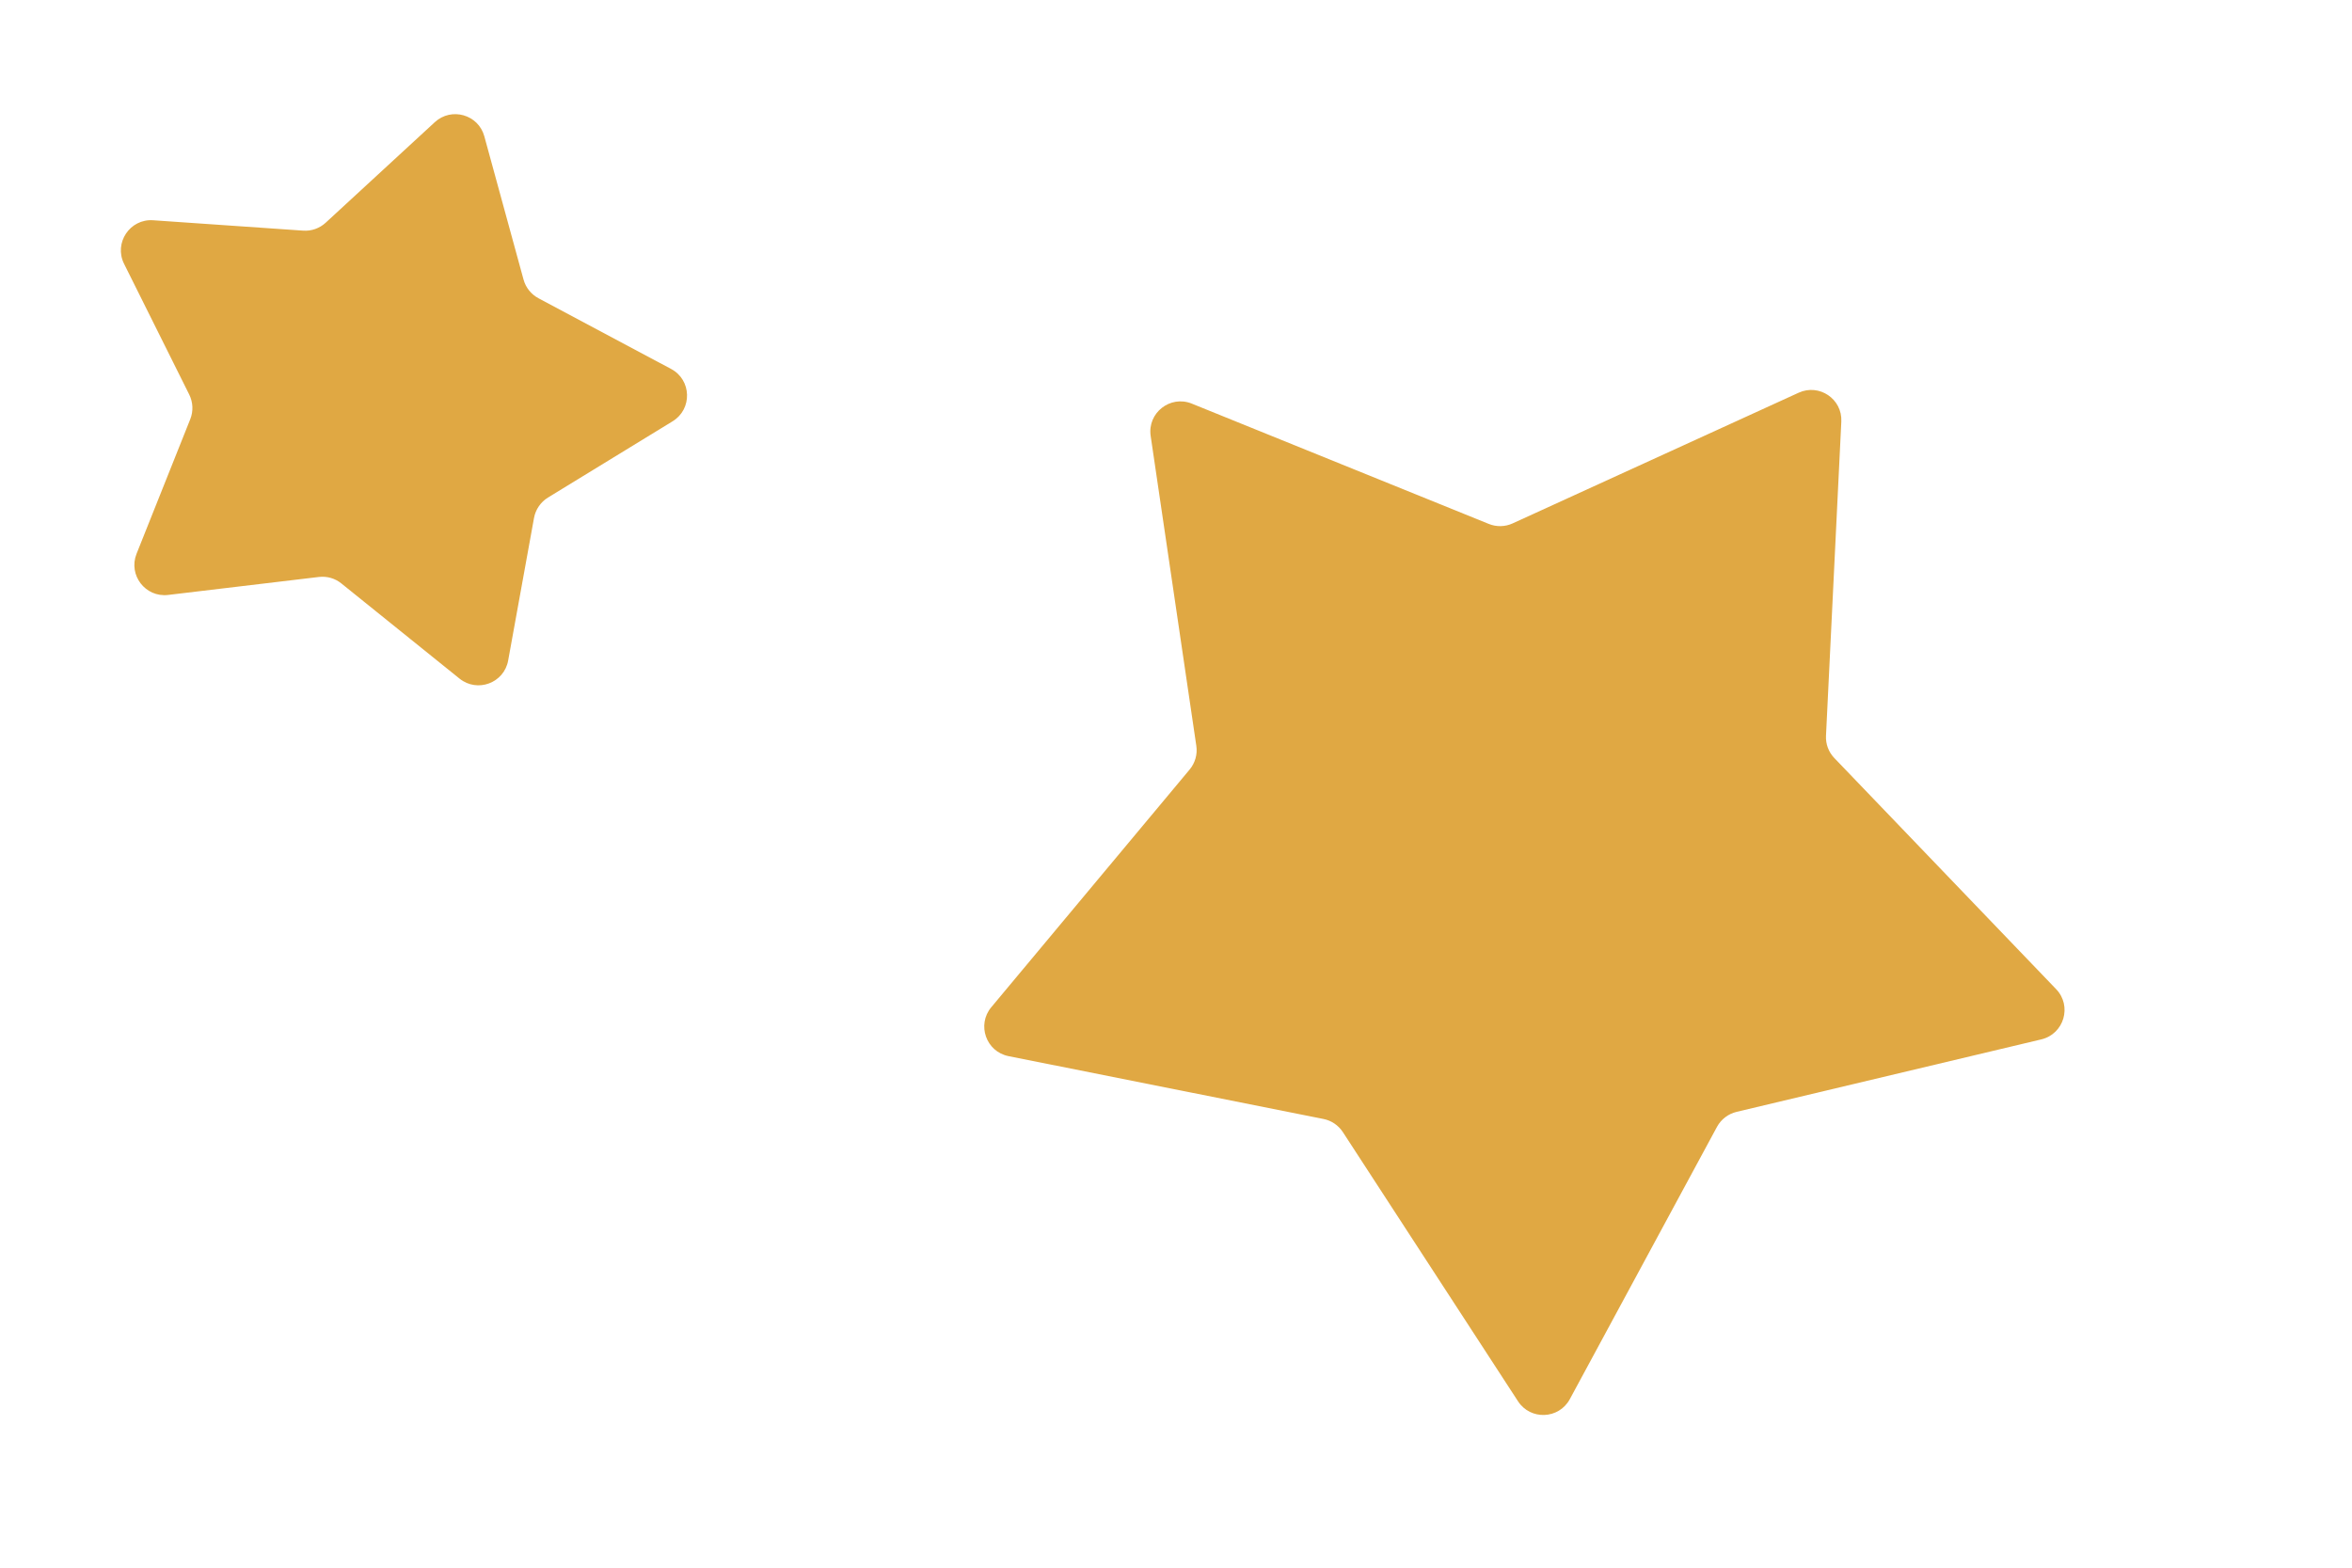
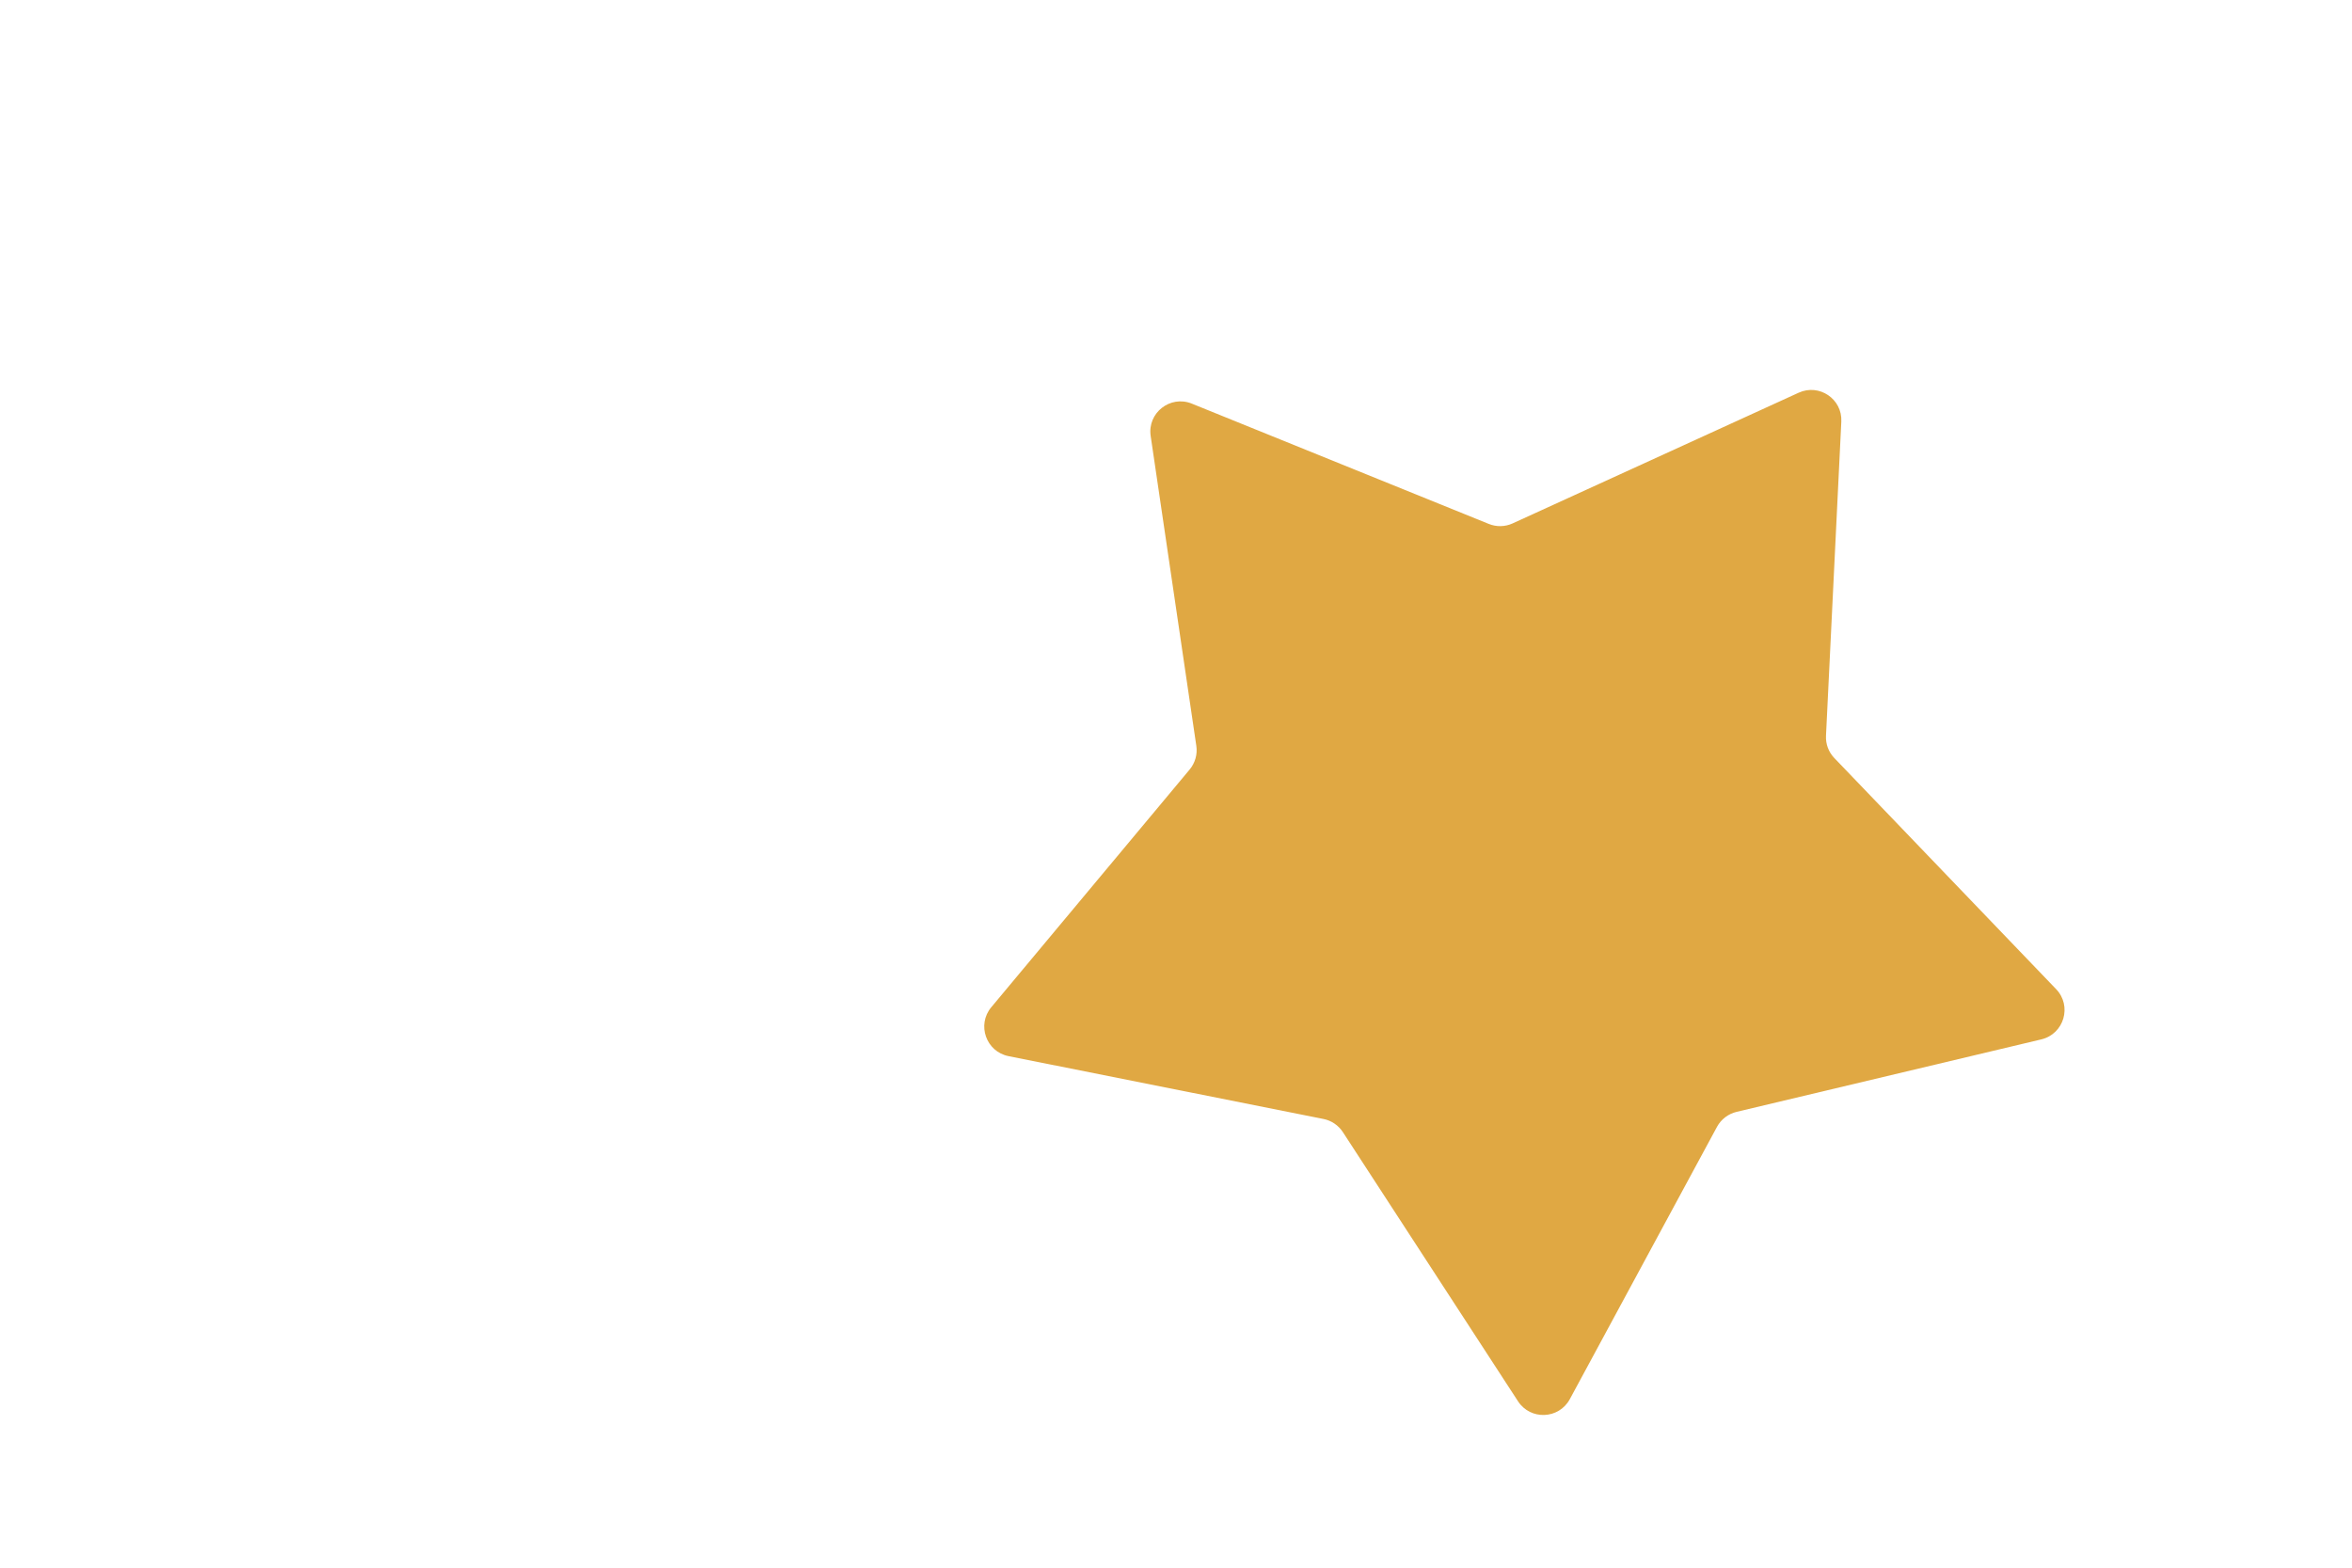
<svg xmlns="http://www.w3.org/2000/svg" width="39" height="26" viewBox="0 0 39 26" fill="none">
  <path d="M29.825 6.513C30.166 6.357 30.551 6.618 30.532 6.992L30.278 12.202C30.271 12.339 30.321 12.473 30.416 12.572L34.094 16.405C34.362 16.684 34.225 17.148 33.849 17.238L28.796 18.44C28.657 18.473 28.539 18.563 28.471 18.688L26.03 23.205C25.849 23.539 25.378 23.558 25.171 23.24L22.267 18.776C22.193 18.663 22.077 18.584 21.945 18.558L16.723 17.516C16.351 17.442 16.194 16.996 16.437 16.705L19.726 12.763C19.817 12.654 19.858 12.511 19.837 12.37L19.08 7.231C19.023 6.848 19.404 6.549 19.762 6.694L24.686 8.689C24.813 8.741 24.956 8.738 25.081 8.681L29.825 6.513Z" fill="#E0A843" />
-   <path d="M7.21 2.026C7.486 1.772 7.933 1.9 8.031 2.261L8.681 4.636C8.717 4.769 8.807 4.881 8.928 4.946L11.128 6.119C11.469 6.301 11.483 6.785 11.153 6.987L9.086 8.252C8.965 8.327 8.881 8.449 8.855 8.589L8.426 10.955C8.358 11.328 7.916 11.493 7.62 11.255L5.66 9.676C5.555 9.591 5.421 9.553 5.287 9.569L2.788 9.867C2.411 9.912 2.124 9.538 2.264 9.185L3.155 6.952C3.208 6.82 3.201 6.672 3.138 6.544L2.057 4.375C1.885 4.029 2.154 3.626 2.539 3.653L5.026 3.825C5.164 3.835 5.299 3.787 5.4 3.694L7.21 2.026Z" fill="#E0A843" />
</svg>